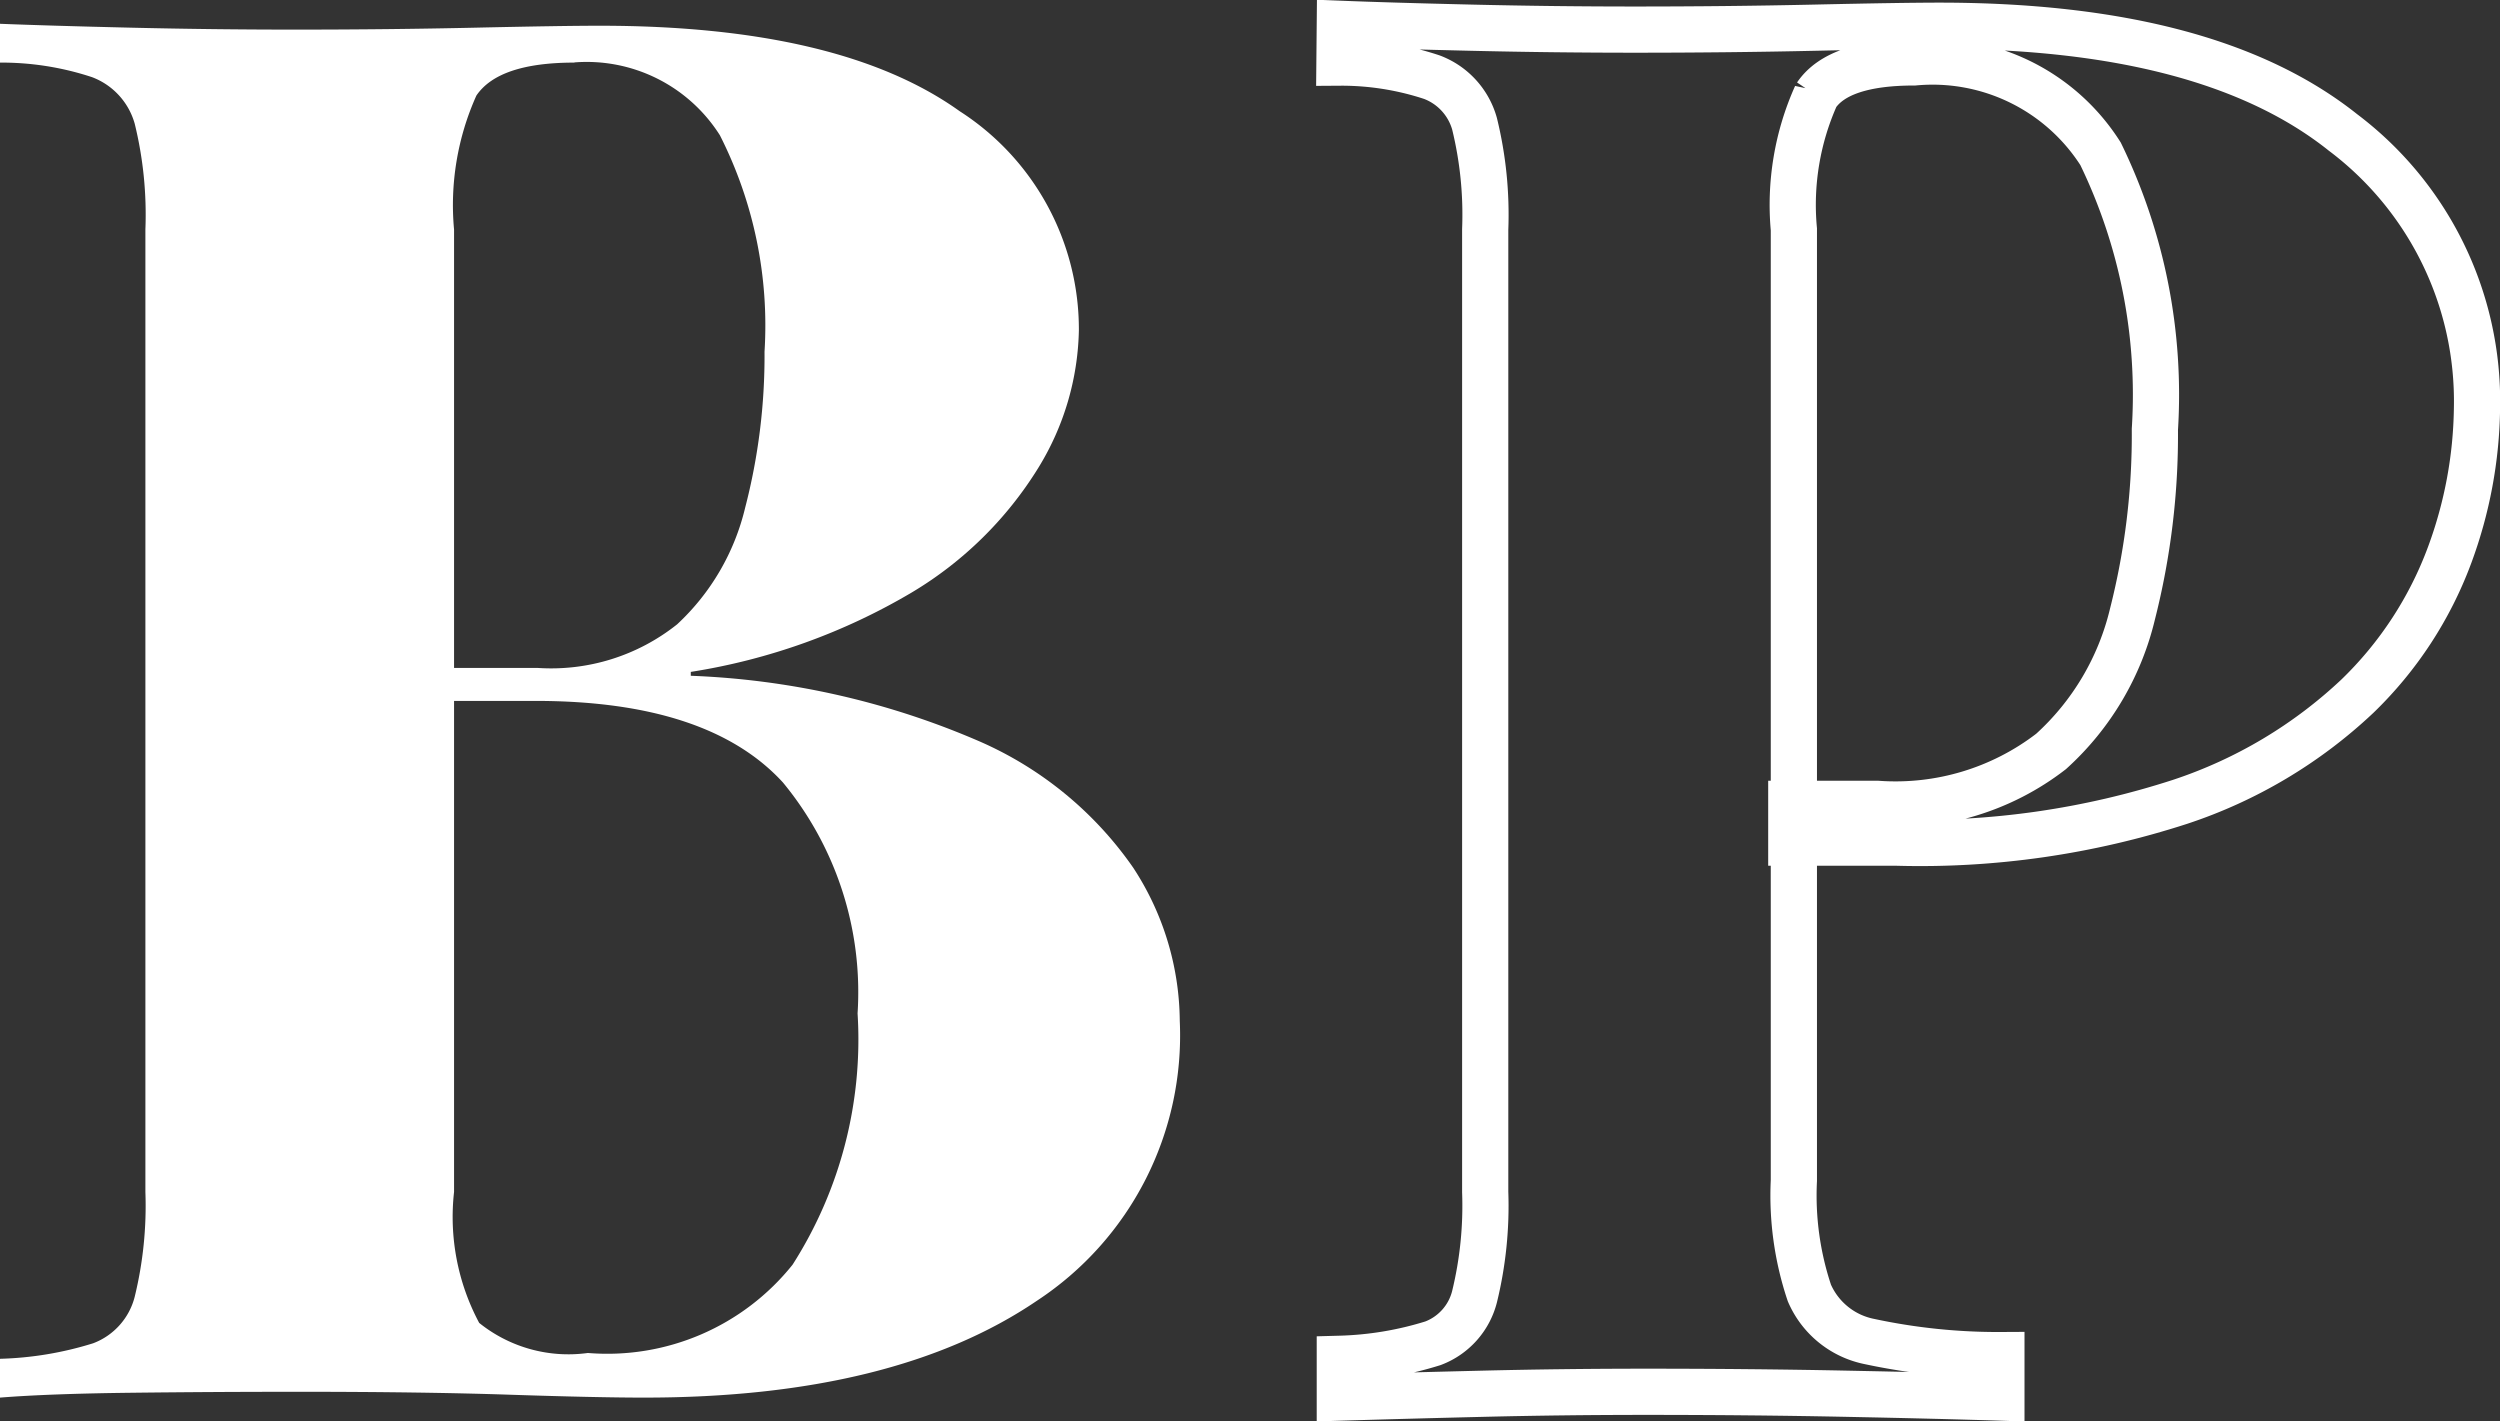
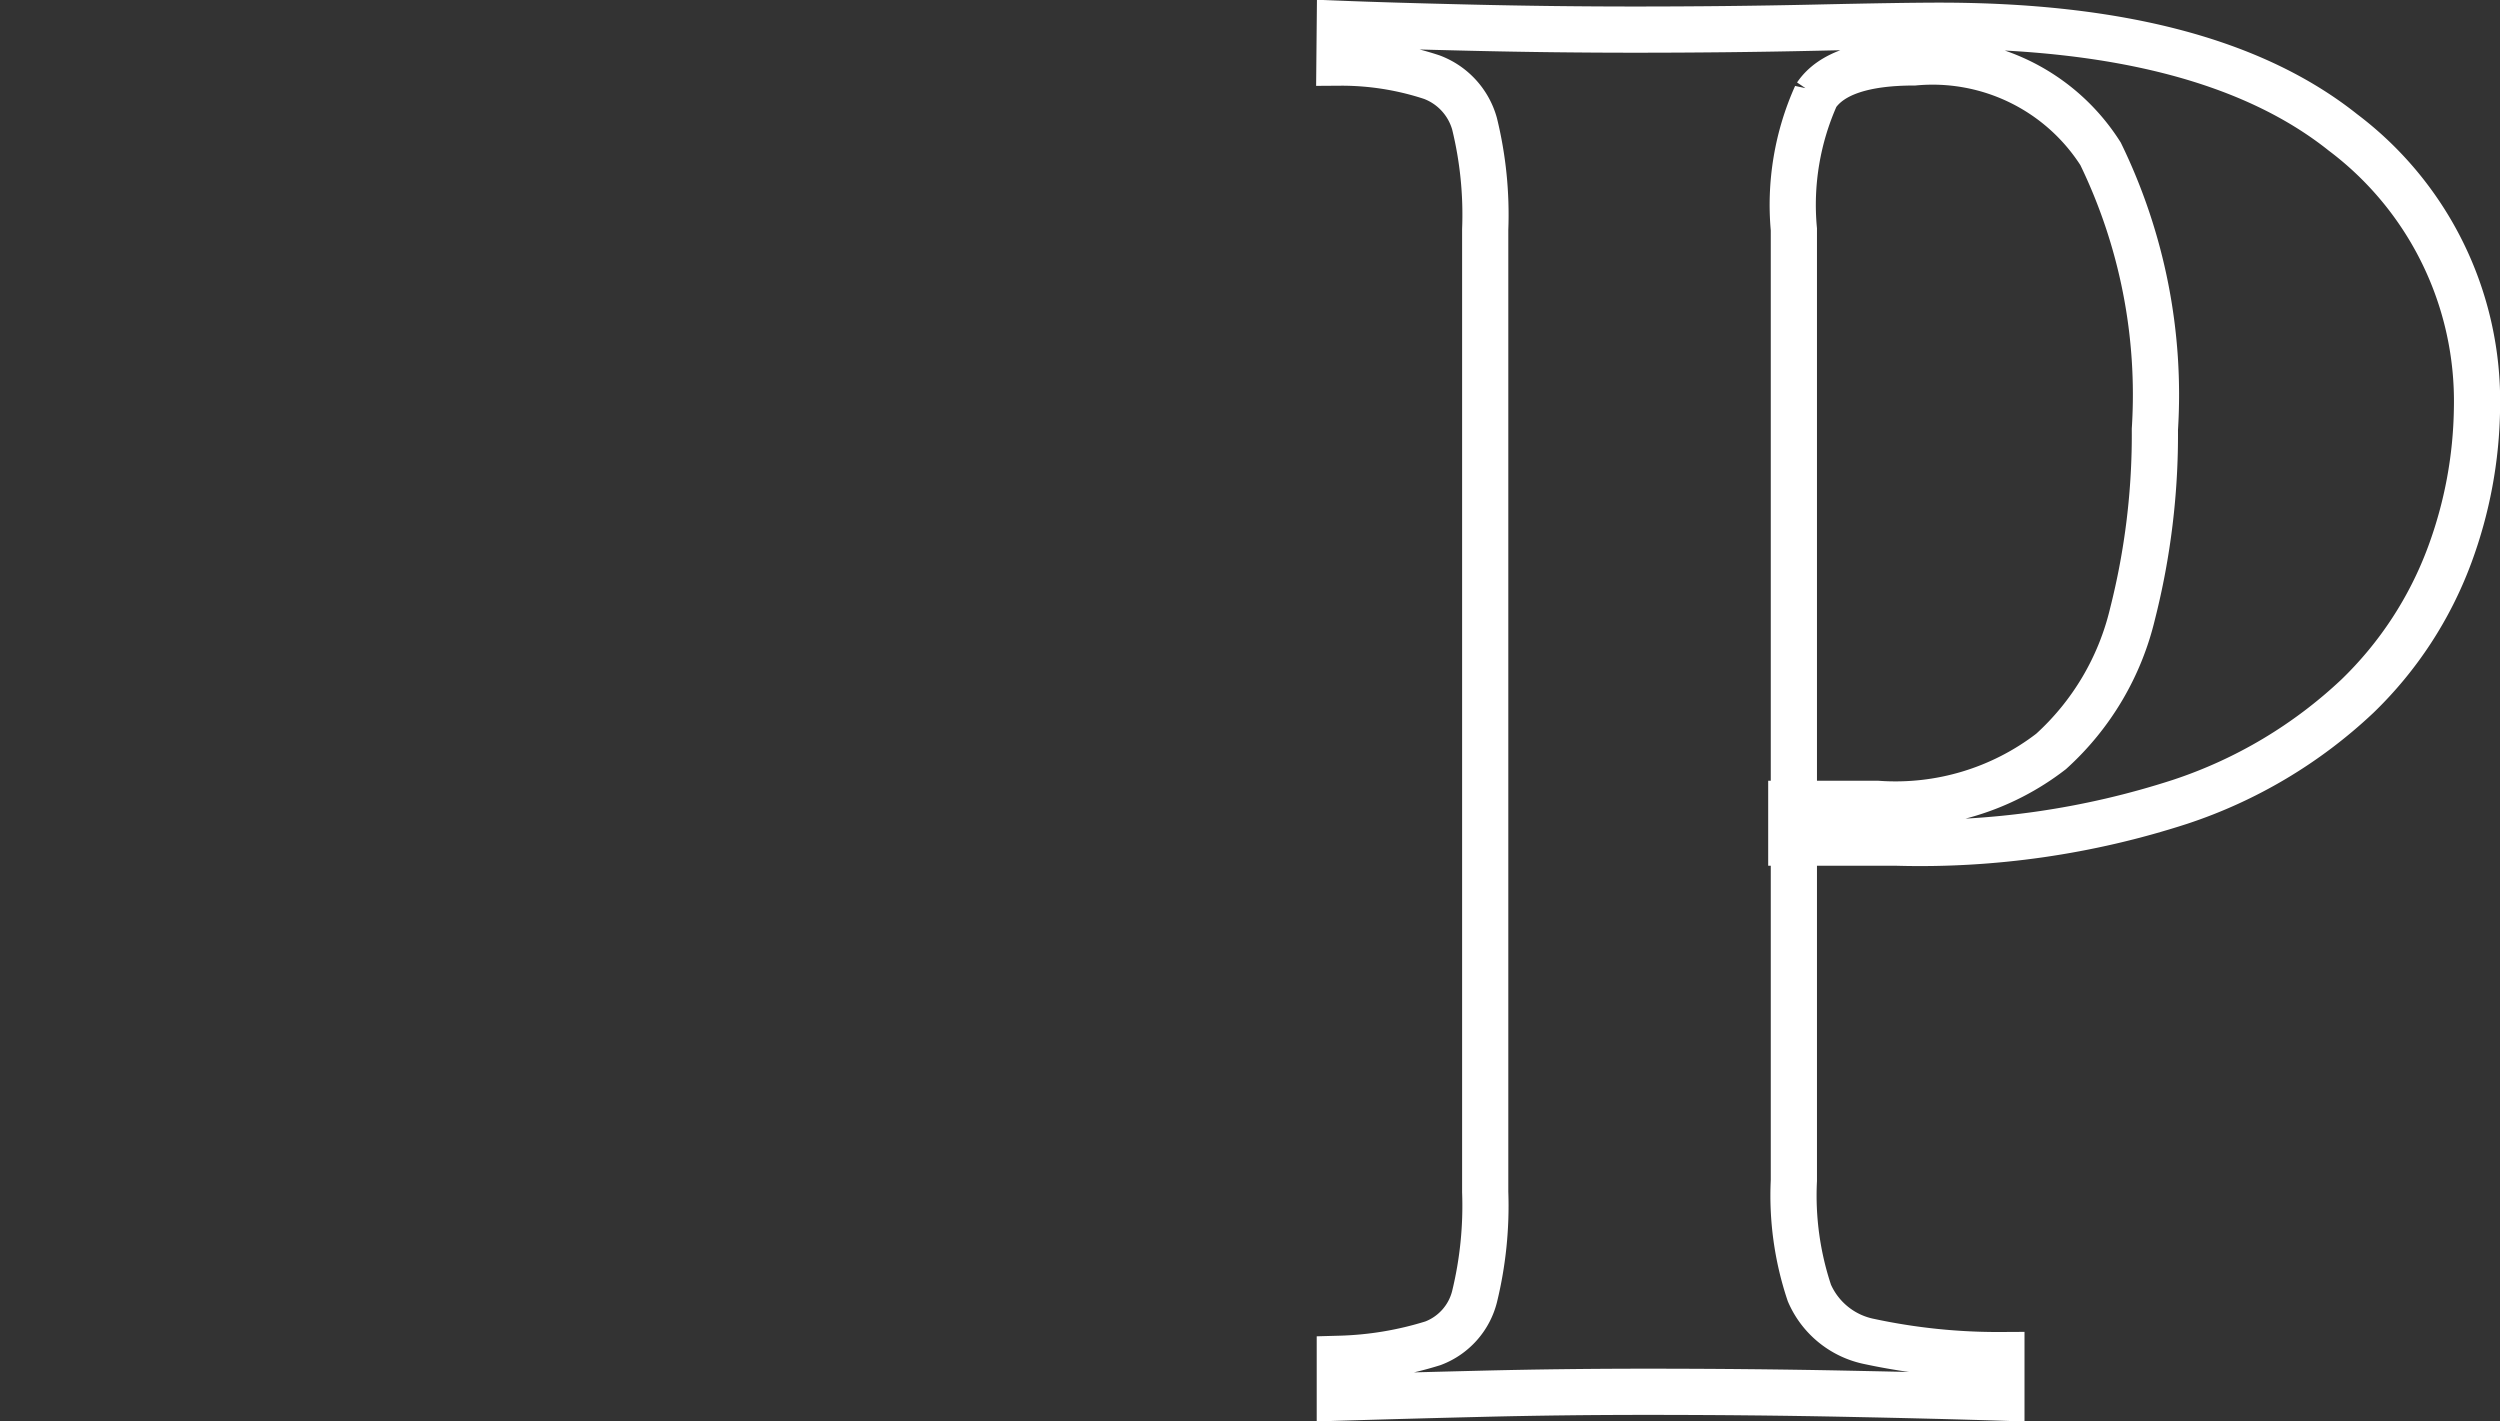
<svg xmlns="http://www.w3.org/2000/svg" width="54.112" height="30.765" viewBox="0 0 54.112 30.765">
  <rect x="0" y="0" width="54.112" height="30.765" fill="#333333" stroke="none" />
  <g id="Group_5982" data-name="Group 5982" transform="translate(-161.428 -7171.749)">
    <path id="Path_7061" data-name="Path 7061" d="M1.428-29.736q1.05.042,2.835.084t3.549.042q2.016,0,3.906-.042t2.688-.042q5.838,0,8.736,2.31a7.282,7.282,0,0,1,2.9,5.964,9.487,9.487,0,0,1-.588,3.171,8.215,8.215,0,0,1-2,3.066,10.308,10.308,0,0,1-3.843,2.289,18.218,18.218,0,0,1-6.132.882H11.2v-.84h1.864a5.509,5.509,0,0,0,3.759-1.134,5.841,5.841,0,0,0,1.764-2.982,15.739,15.739,0,0,0,.483-3.99,11.921,11.921,0,0,0-1.176-5.964A4.309,4.309,0,0,0,13.86-28.9q-1.638,0-2.121.714a5.783,5.783,0,0,0-.483,2.9V-4.7a6.641,6.641,0,0,0,.336,2.436,1.8,1.8,0,0,0,1.3,1.05,13.288,13.288,0,0,0,2.856.294V0q-1.3-.042-3.36-.084T8.064-.126q-1.806,0-3.528.042T1.428,0V-.84a7.416,7.416,0,0,0,2.016-.336,1.46,1.46,0,0,0,.9-1.008,8.3,8.3,0,0,0,.231-2.268V-25.284a8.271,8.271,0,0,0-.231-2.289,1.514,1.514,0,0,0-.924-1.008,6.23,6.23,0,0,0-2-.315Z" transform="translate(189 7202)" fill="rgba(255,255,255,0)" stroke="#fff" stroke-width="1" />
-     <path id="Path_7060" data-name="Path 7060" d="M1.428-29.736q1.05.042,2.835.084t3.549.042q2.016,0,3.906-.042t2.688-.042q5.208,0,7.791,1.848A5.611,5.611,0,0,1,24.78-23.1a5.89,5.89,0,0,1-.882,2.982,8.089,8.089,0,0,1-2.73,2.688,13.487,13.487,0,0,1-4.788,1.722v.084A17.35,17.35,0,0,1,22.638-14.2a7.893,7.893,0,0,1,3.318,2.73,6.128,6.128,0,0,1,1.008,3.318A6.869,6.869,0,0,1,23.877-2.1Q20.79,0,15.372,0q-1.008,0-2.919-.063T7.9-.126q-1.848,0-3.633.021T1.428,0V-.84a7.416,7.416,0,0,0,2.016-.336,1.46,1.46,0,0,0,.9-1.008,8.3,8.3,0,0,0,.231-2.268V-25.284a8.271,8.271,0,0,0-.231-2.289,1.514,1.514,0,0,0-.924-1.008,6.23,6.23,0,0,0-2-.315Zm12.432.84q-1.638,0-2.121.714a5.783,5.783,0,0,0-.483,2.9V-4.452A4.864,4.864,0,0,0,11.8-1.617a3.082,3.082,0,0,0,2.352.651,5.136,5.136,0,0,0,4.431-1.911,9.052,9.052,0,0,0,1.407-5.439,7.131,7.131,0,0,0-1.617-5q-1.617-1.764-5.355-1.764H9.45v-.714h3.612a4.373,4.373,0,0,0,3.024-.945,5.04,5.04,0,0,0,1.47-2.52,13.081,13.081,0,0,0,.42-3.381,9.1,9.1,0,0,0-.966-4.683A3.411,3.411,0,0,0,13.86-28.9Z" transform="translate(160 7202)" fill="#fff" />
  </g>
</svg>